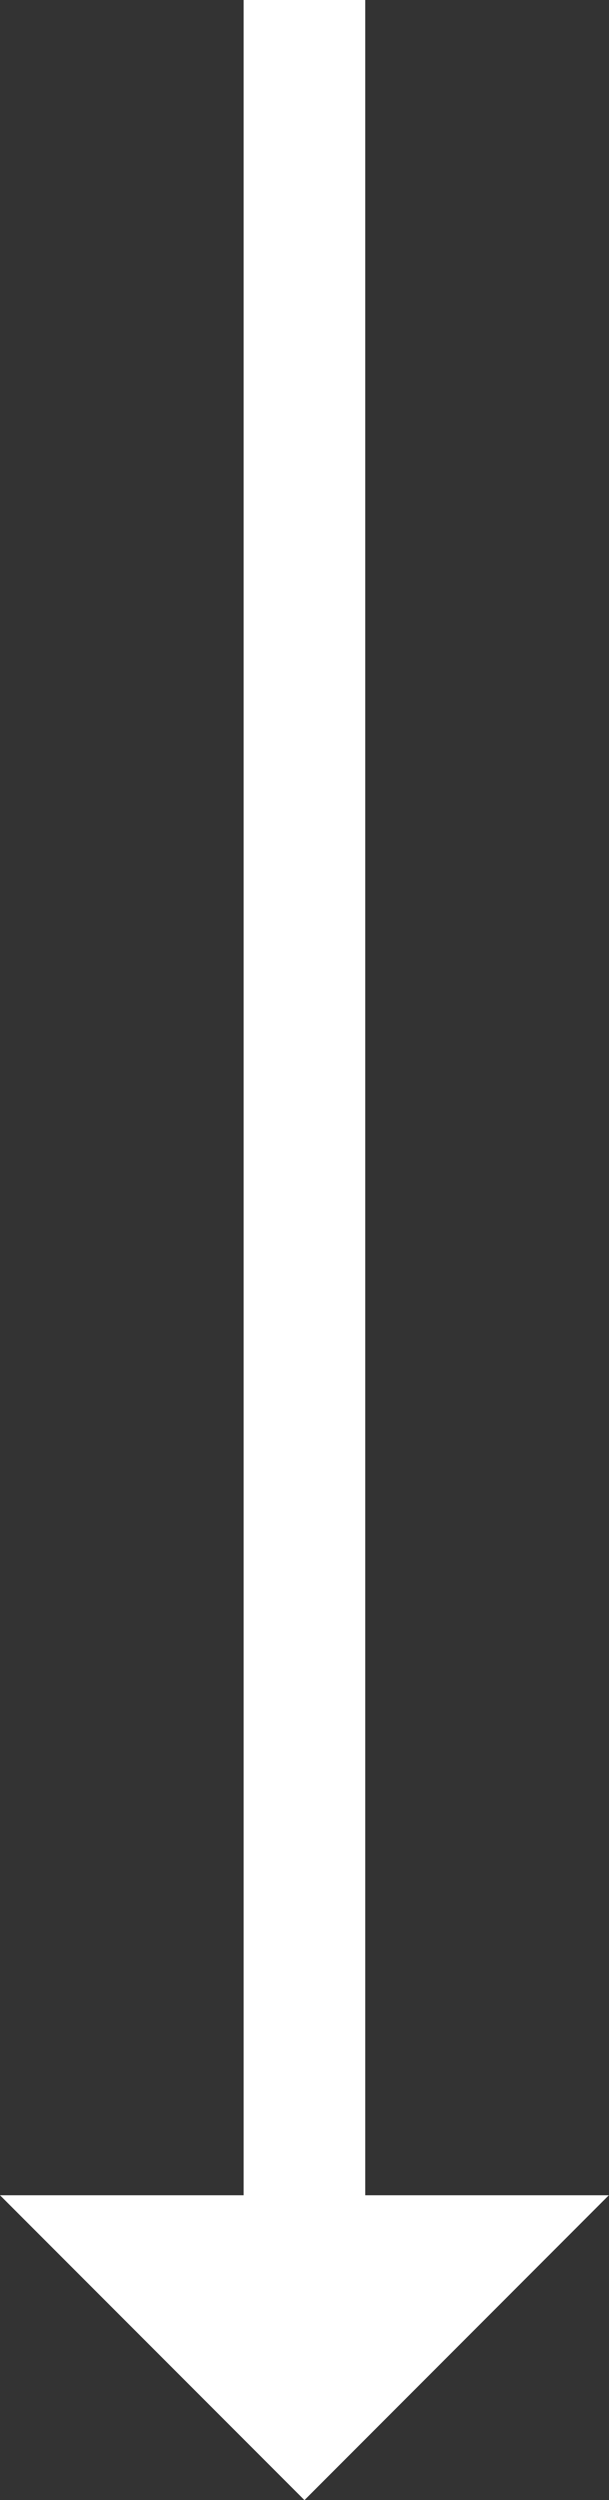
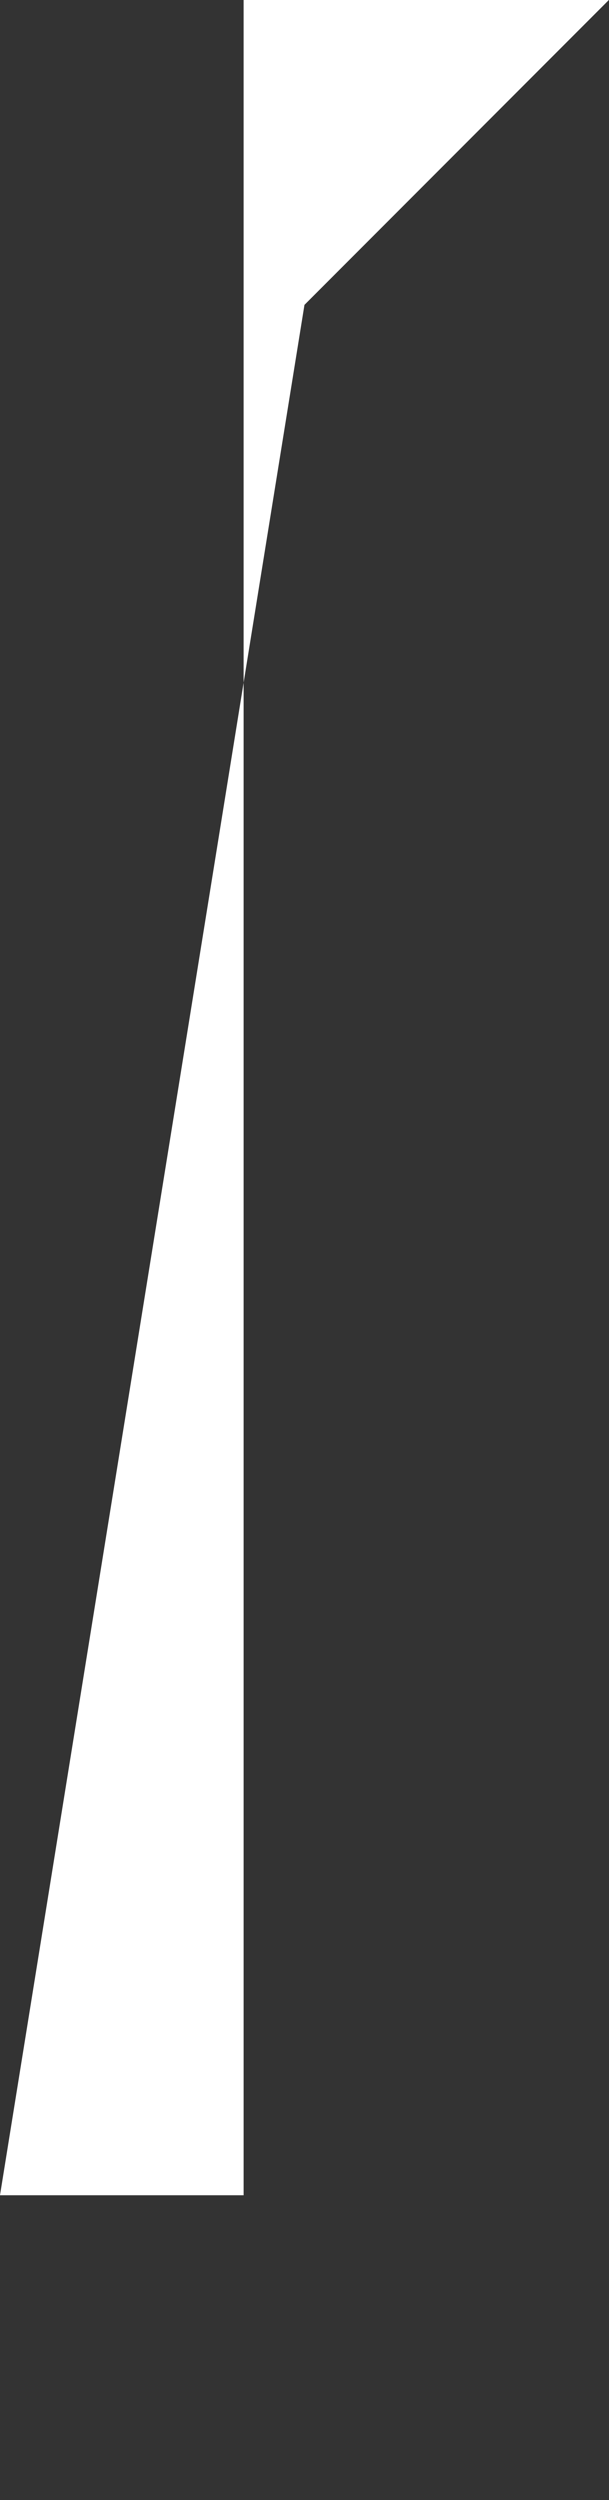
<svg xmlns="http://www.w3.org/2000/svg" width="8.337" height="34.18" viewBox="0 0 8.337 34.18">
  <rect x="0" y="0" width="8.337" height="34.18" fill="#333333" stroke="none" />
-   <path d="M46 0v30.012h3.335l-4.167 4.168L41 30.012h3.335V0z" transform="translate(-41)" style="fill:#fff;fill-rule:evenodd" />
+   <path d="M46 0h3.335l-4.167 4.168L41 30.012h3.335V0z" transform="translate(-41)" style="fill:#fff;fill-rule:evenodd" />
</svg>